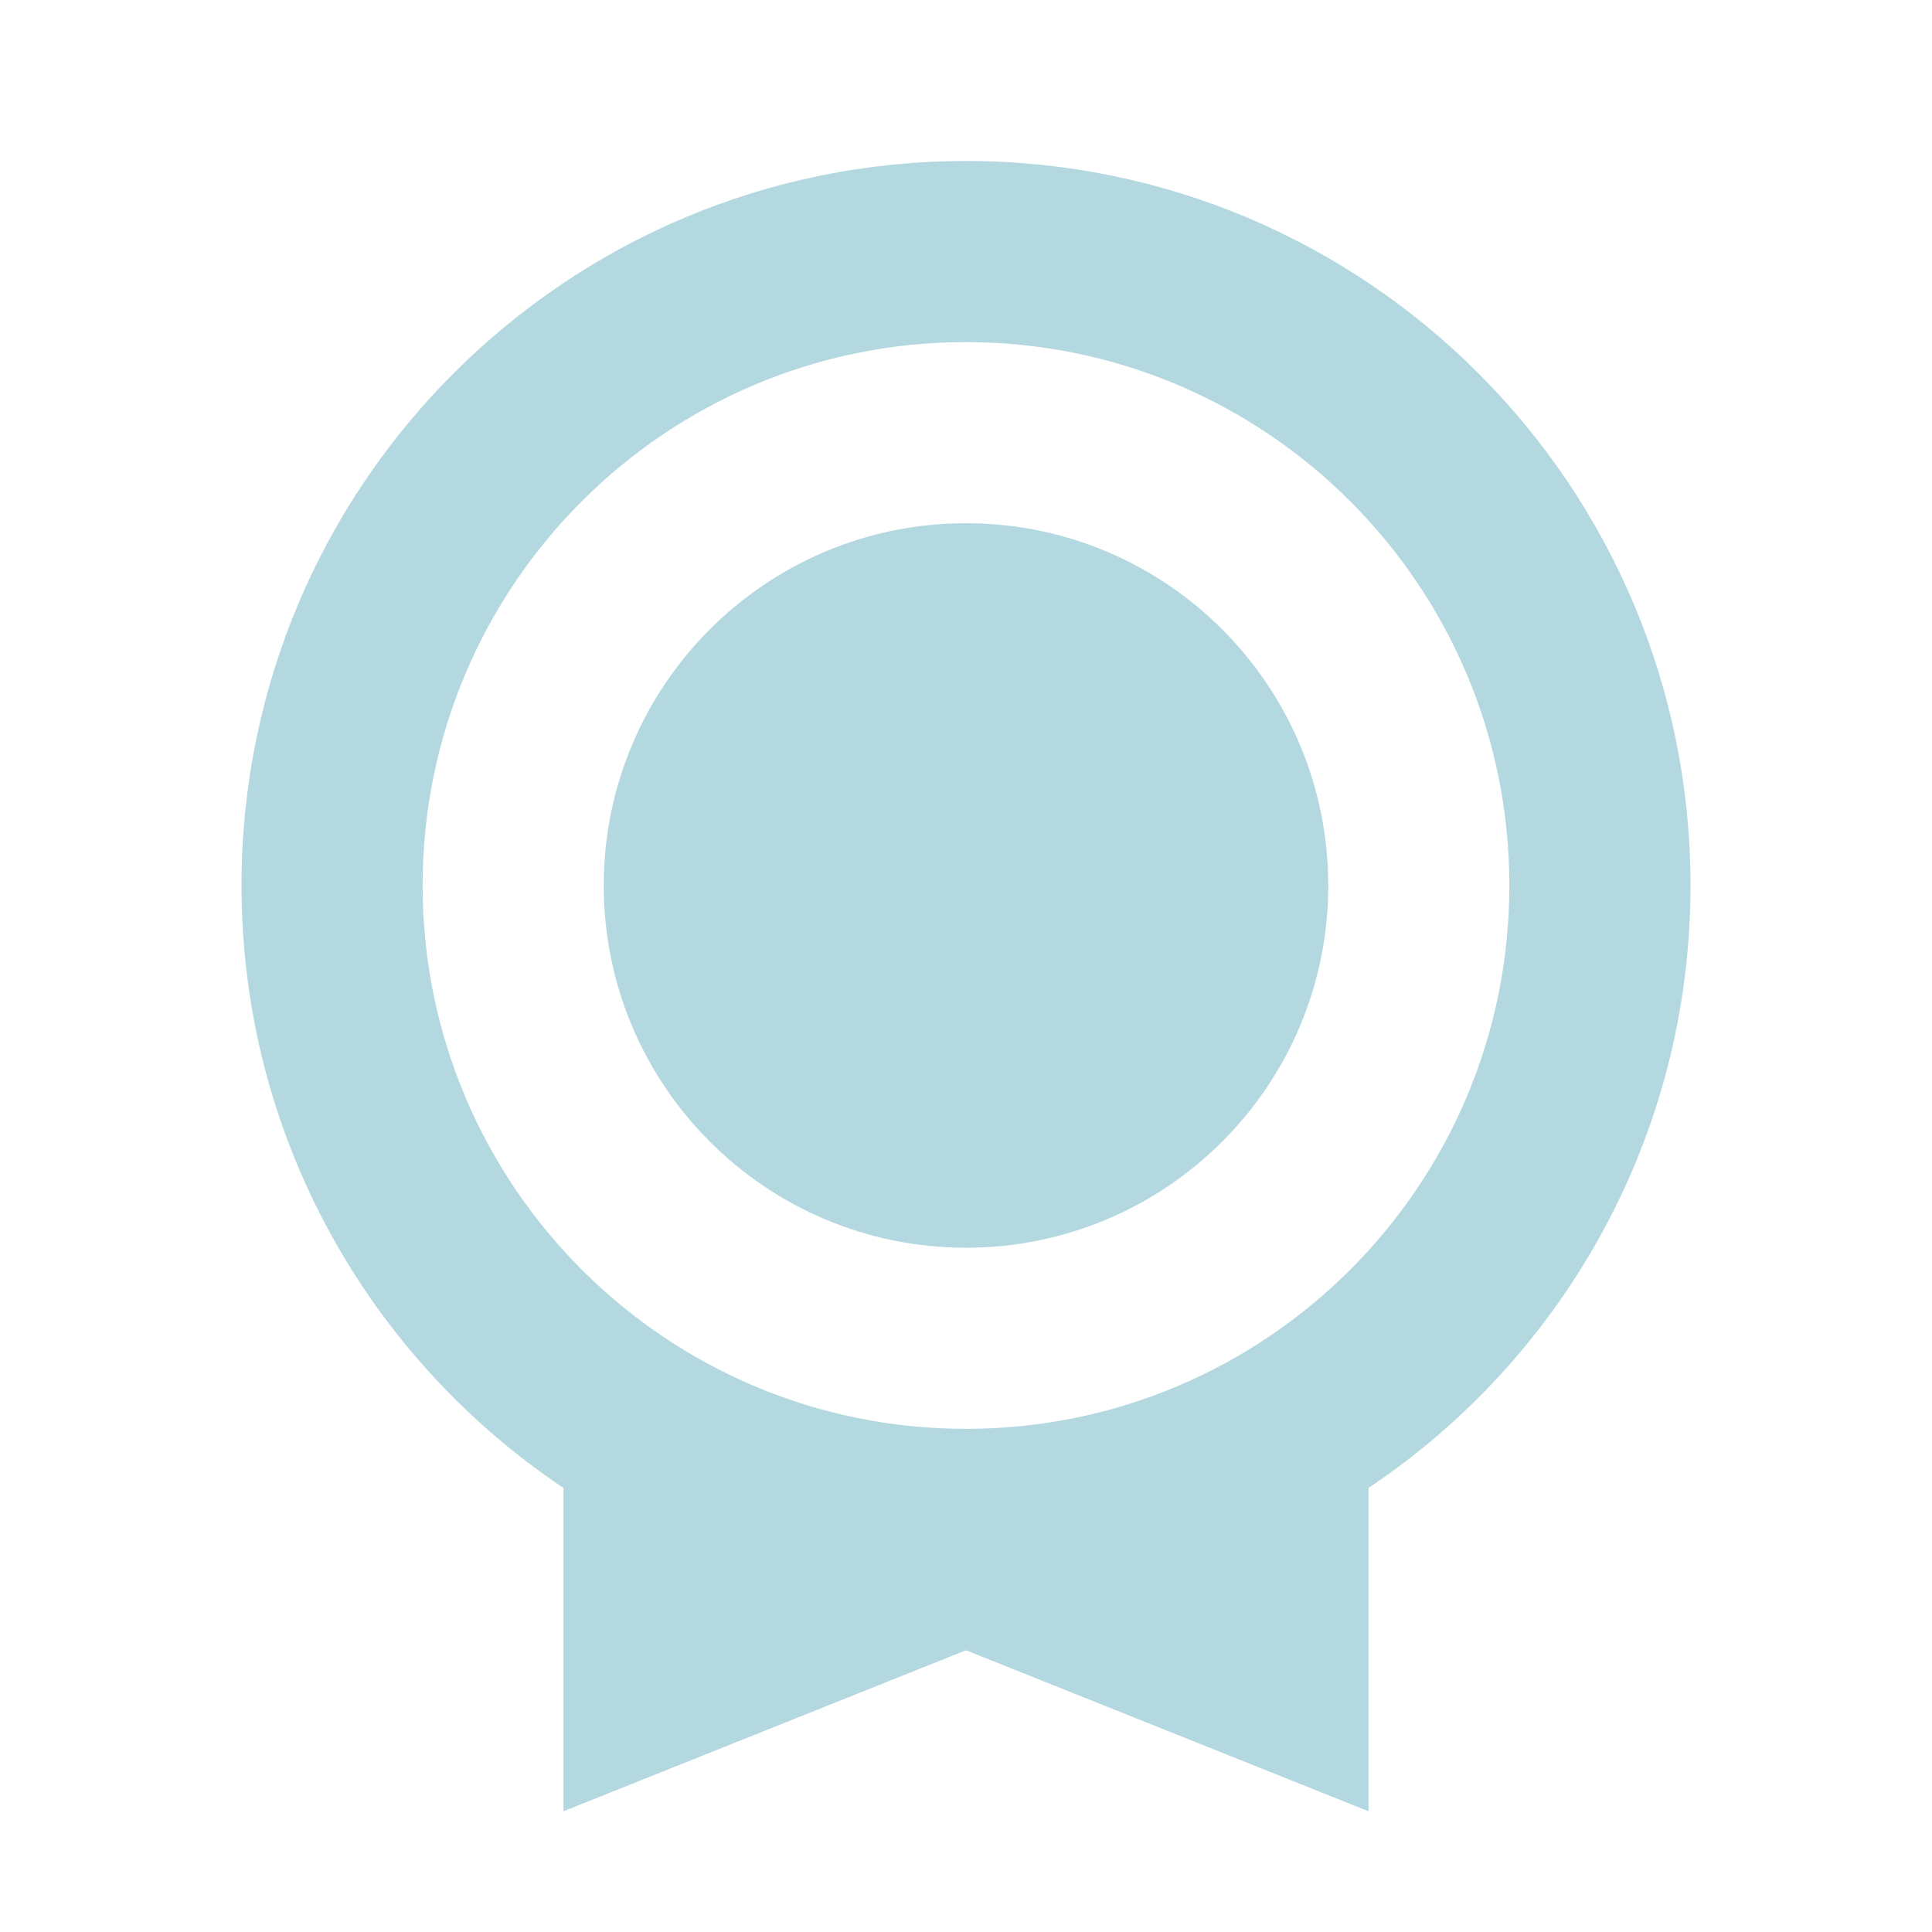
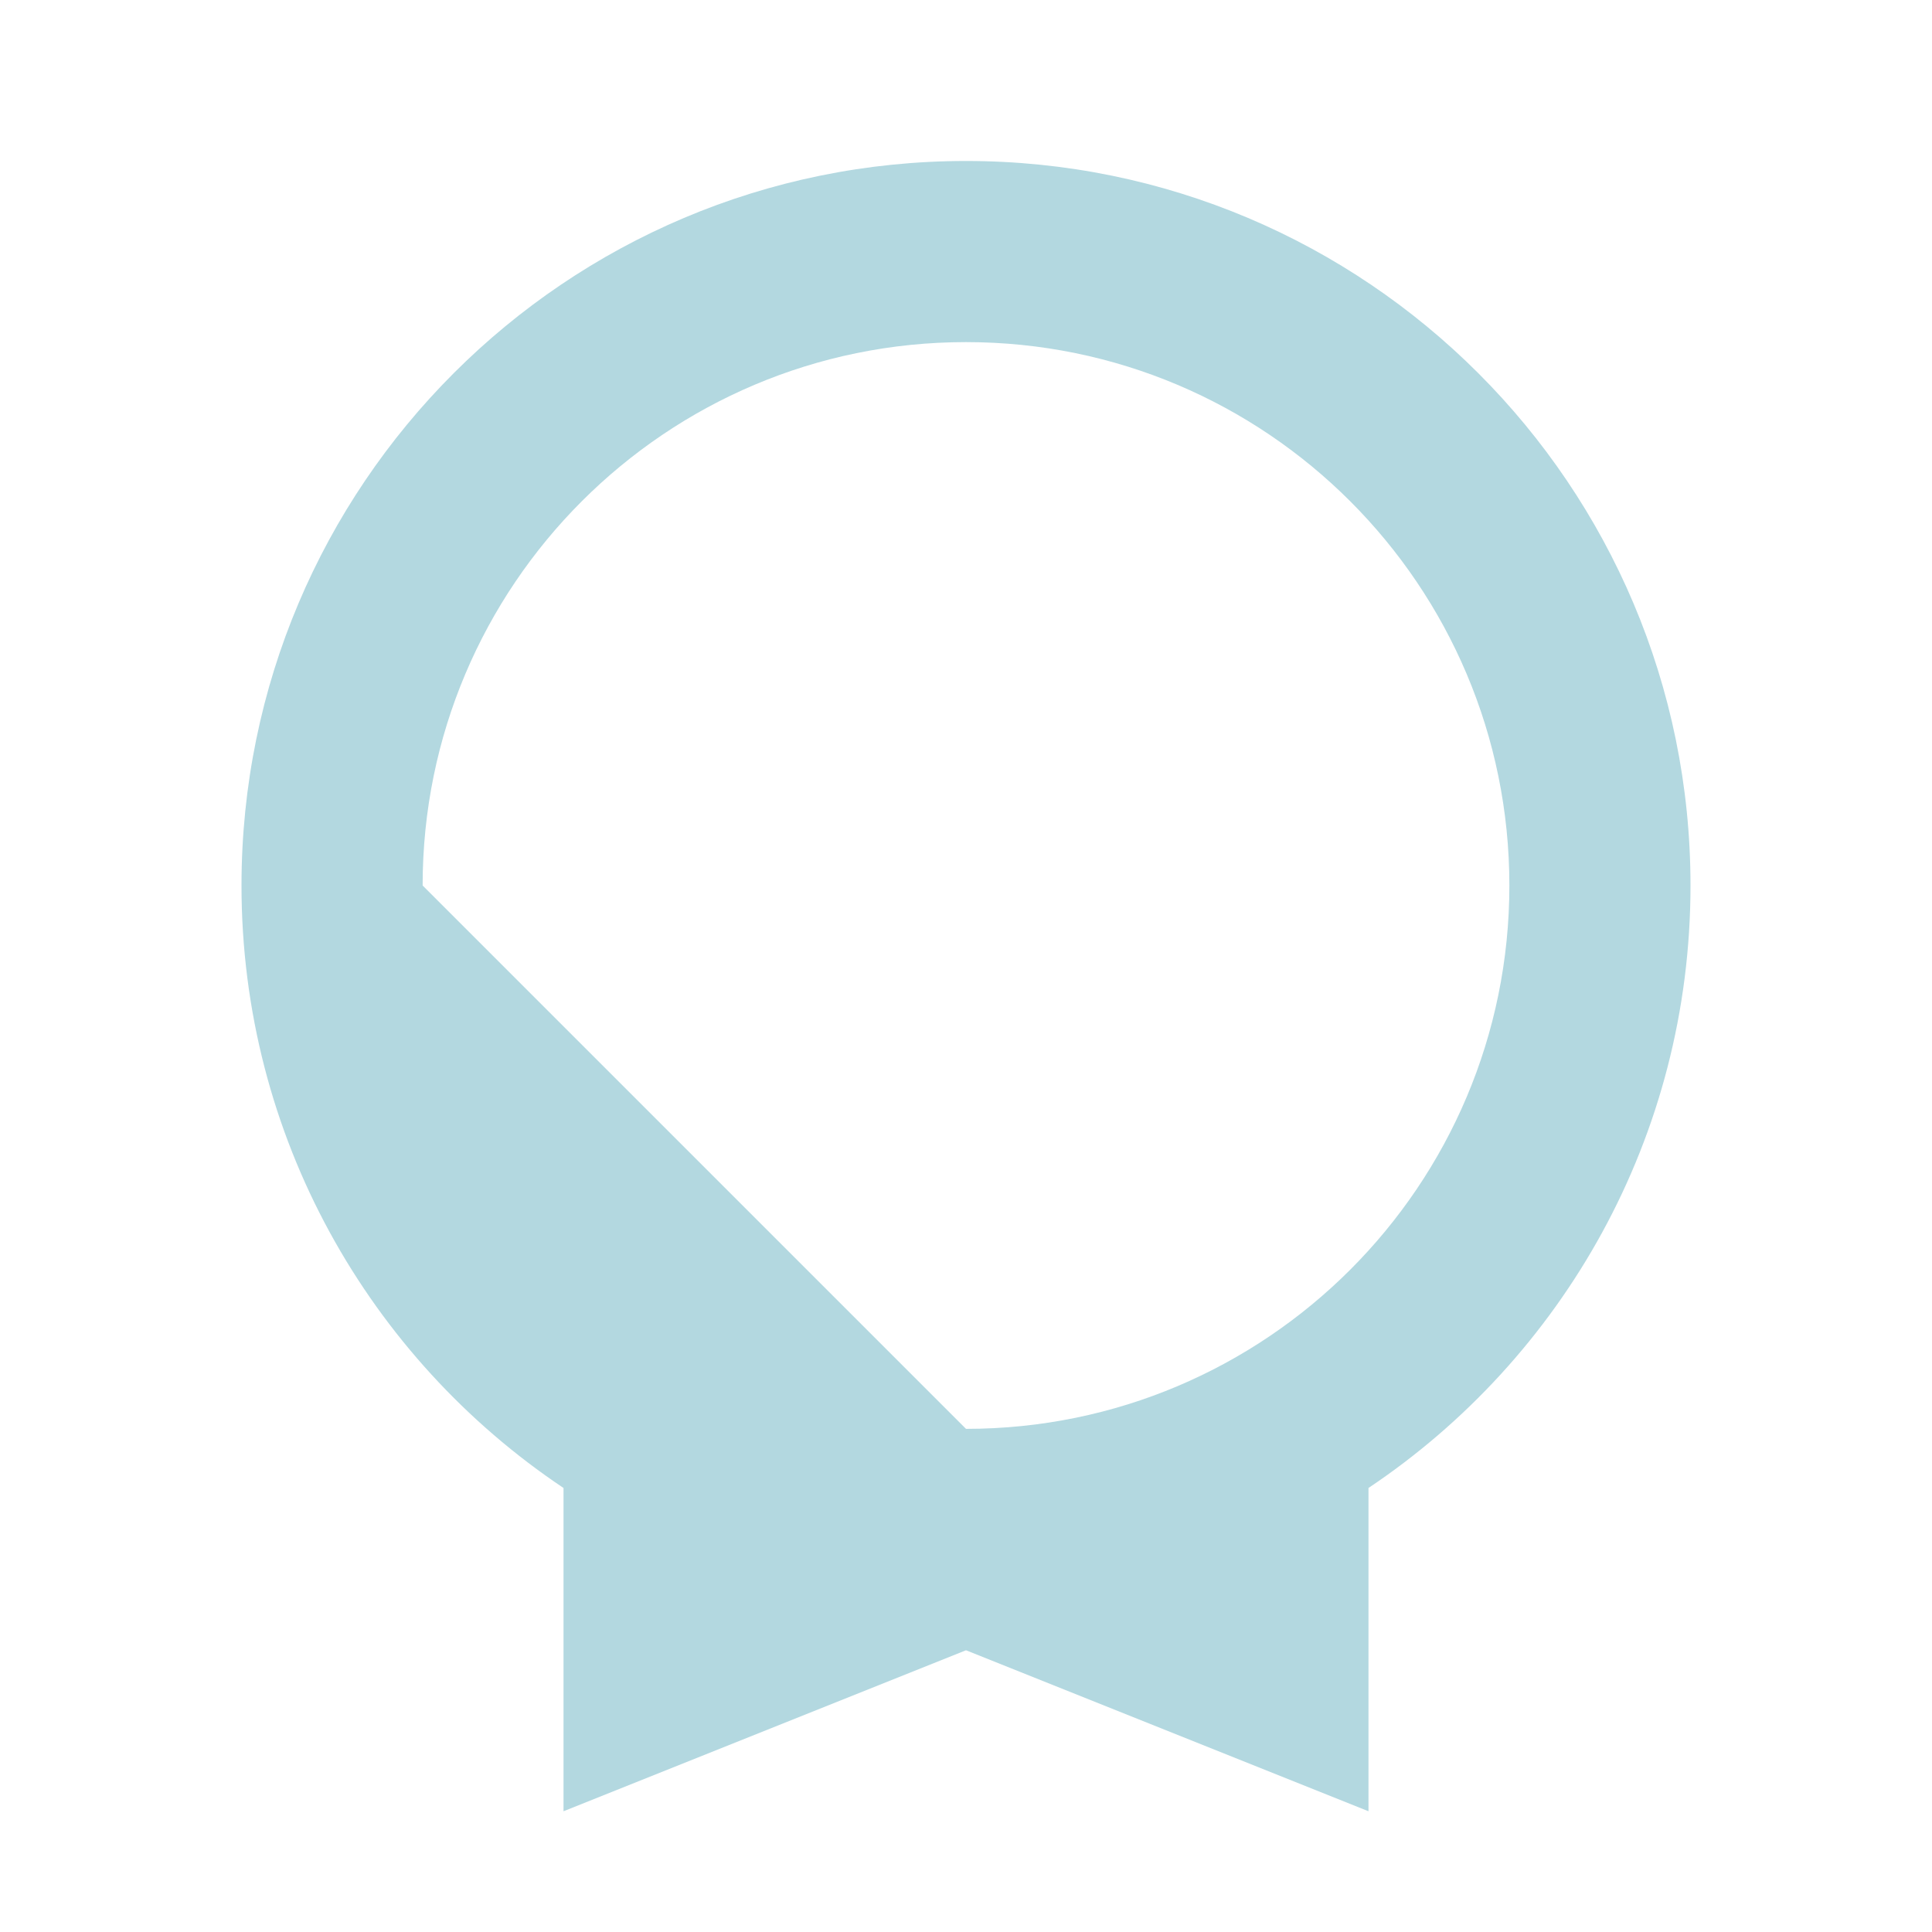
<svg xmlns="http://www.w3.org/2000/svg" width="40" height="40" viewBox="0 0 40 40" fill="none">
-   <path d="M27.5 18.333C27.5 22.476 24.142 25.833 20 25.833C15.858 25.833 12.5 22.476 12.5 18.333C12.5 14.191 15.858 10.833 20 10.833C24.142 10.833 27.5 14.191 27.5 18.333Z" fill="#B3D8E0" />
-   <path fill-rule="evenodd" clip-rule="evenodd" d="M28.333 30.807C32.353 28.117 35 23.534 35 18.333C35 10.049 28.284 3.333 20 3.333C11.716 3.333 5 10.049 5 18.333C5 23.534 7.647 28.117 11.667 30.807V37.5L20 34.167L28.333 37.5V30.807ZM20 29.583C26.213 29.583 31.25 24.547 31.25 18.333C31.25 12.12 26.213 7.083 20 7.083C13.787 7.083 8.75 12.12 8.75 18.333C8.75 24.547 13.787 29.583 20 29.583Z" fill="#B3D8E0" />
+   <path fill-rule="evenodd" clip-rule="evenodd" d="M28.333 30.807C32.353 28.117 35 23.534 35 18.333C35 10.049 28.284 3.333 20 3.333C11.716 3.333 5 10.049 5 18.333C5 23.534 7.647 28.117 11.667 30.807V37.5L20 34.167L28.333 37.5V30.807ZM20 29.583C26.213 29.583 31.25 24.547 31.25 18.333C31.25 12.12 26.213 7.083 20 7.083C13.787 7.083 8.75 12.12 8.75 18.333Z" fill="#B3D8E0" />
</svg>